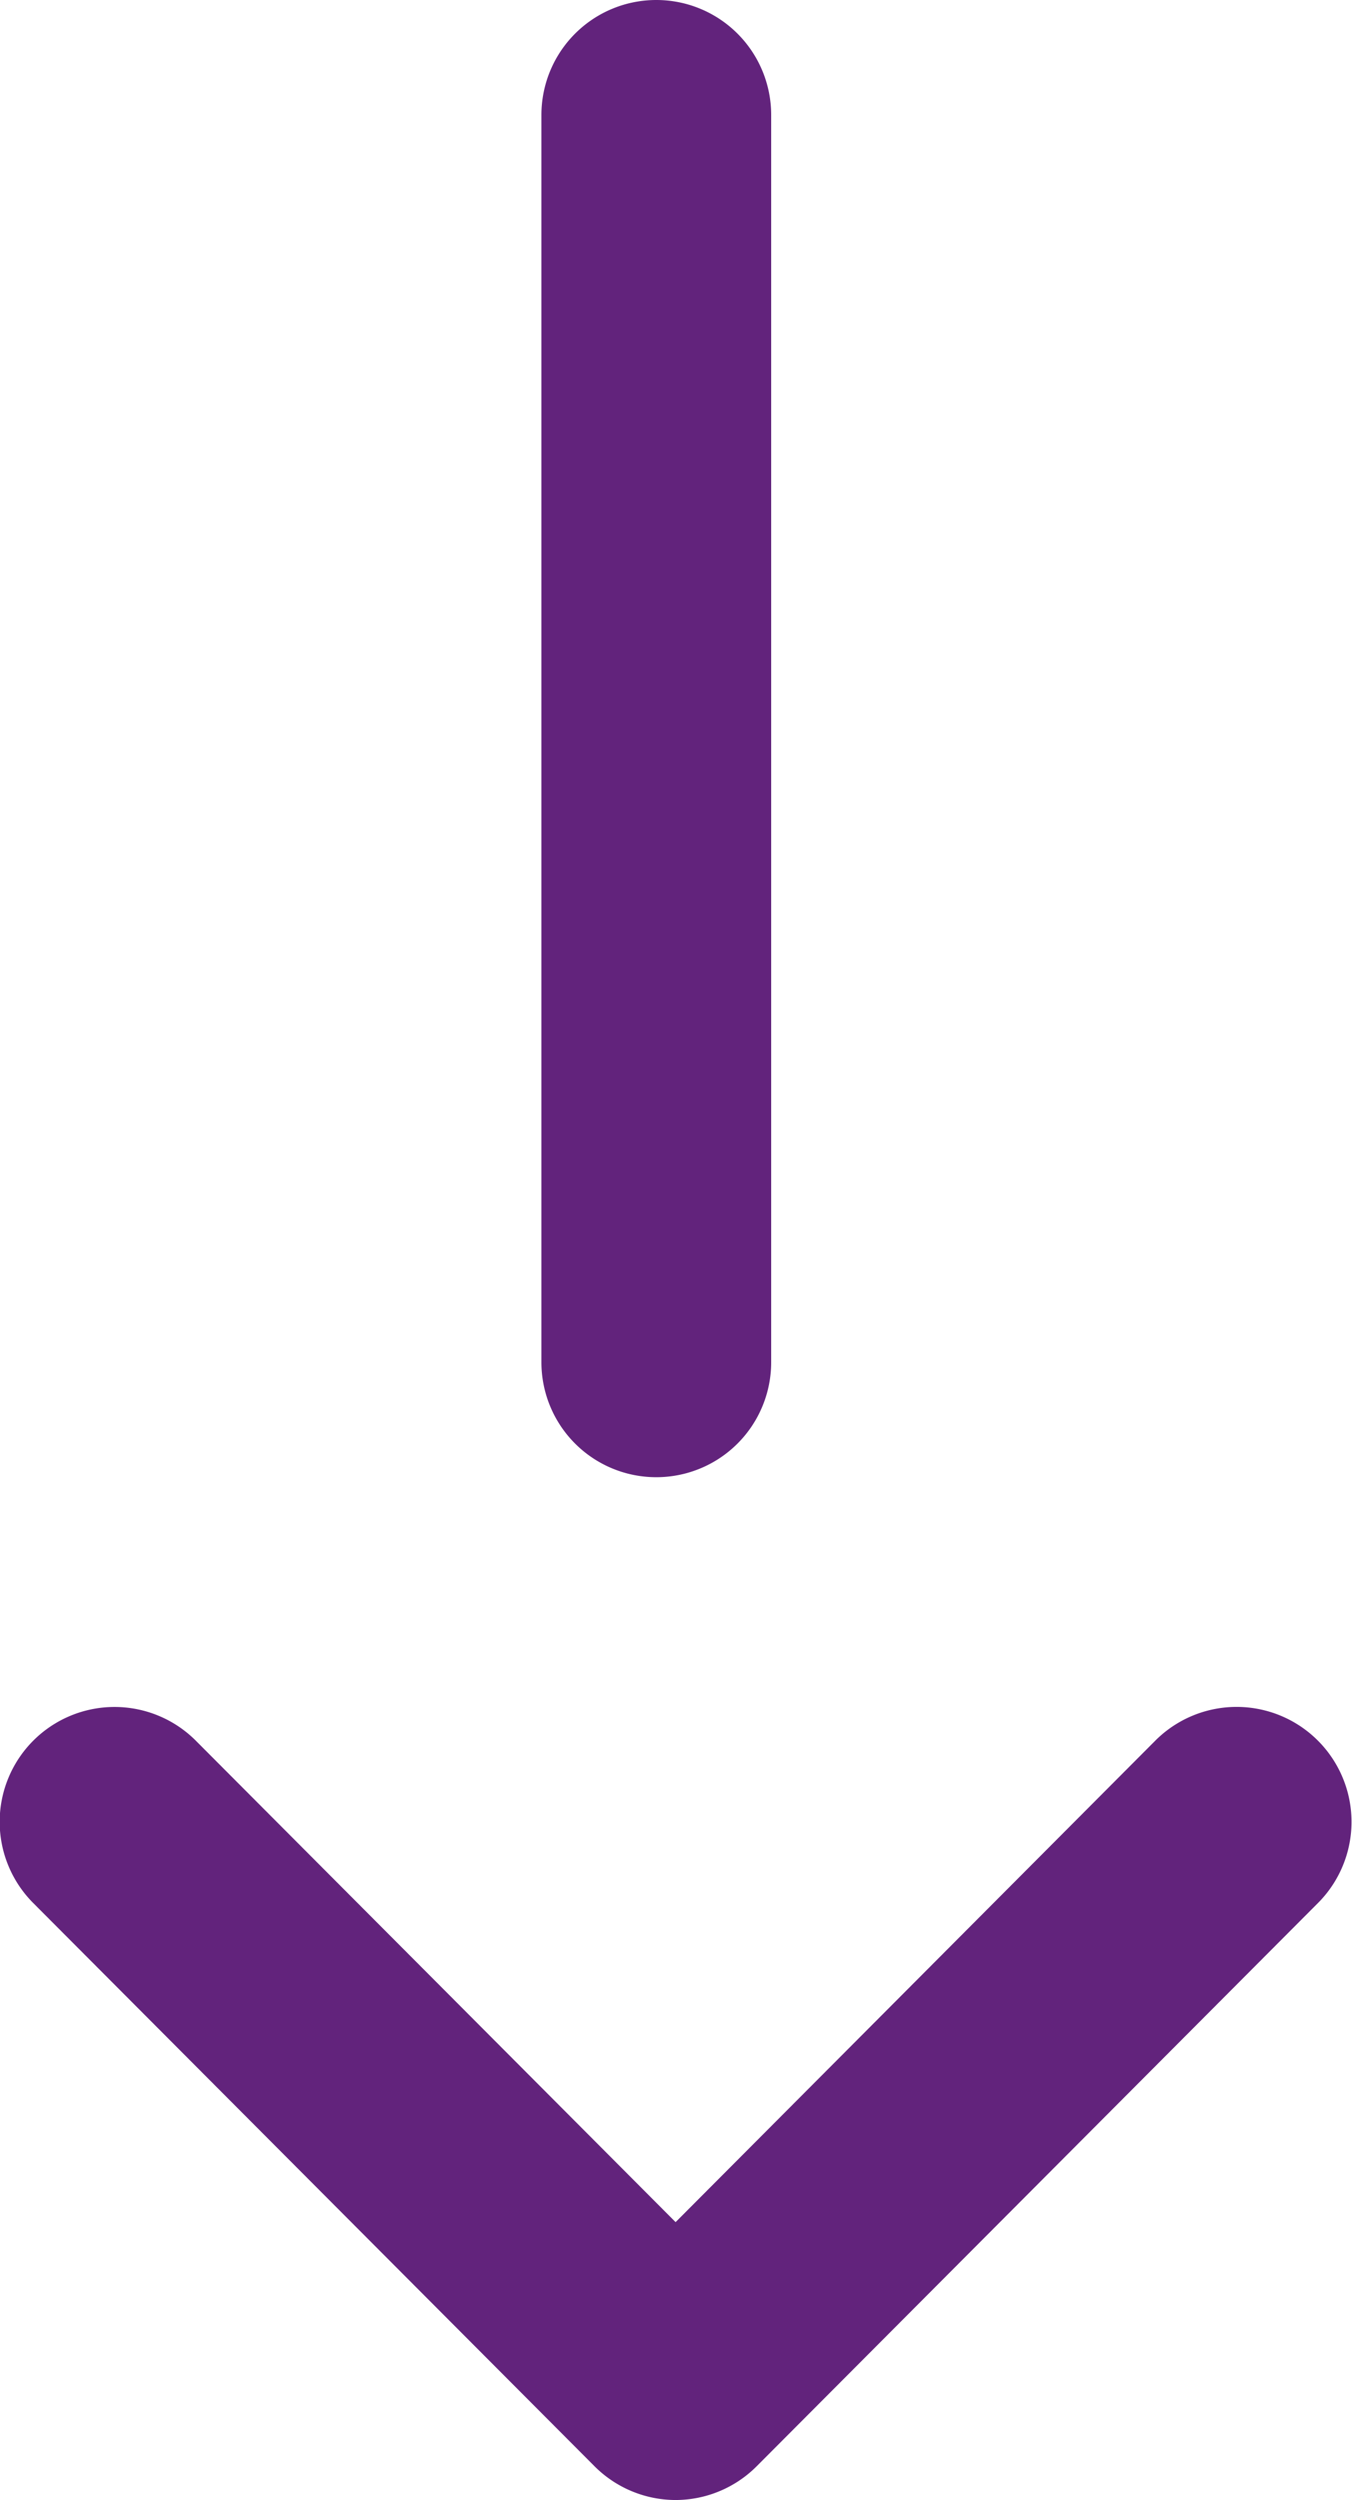
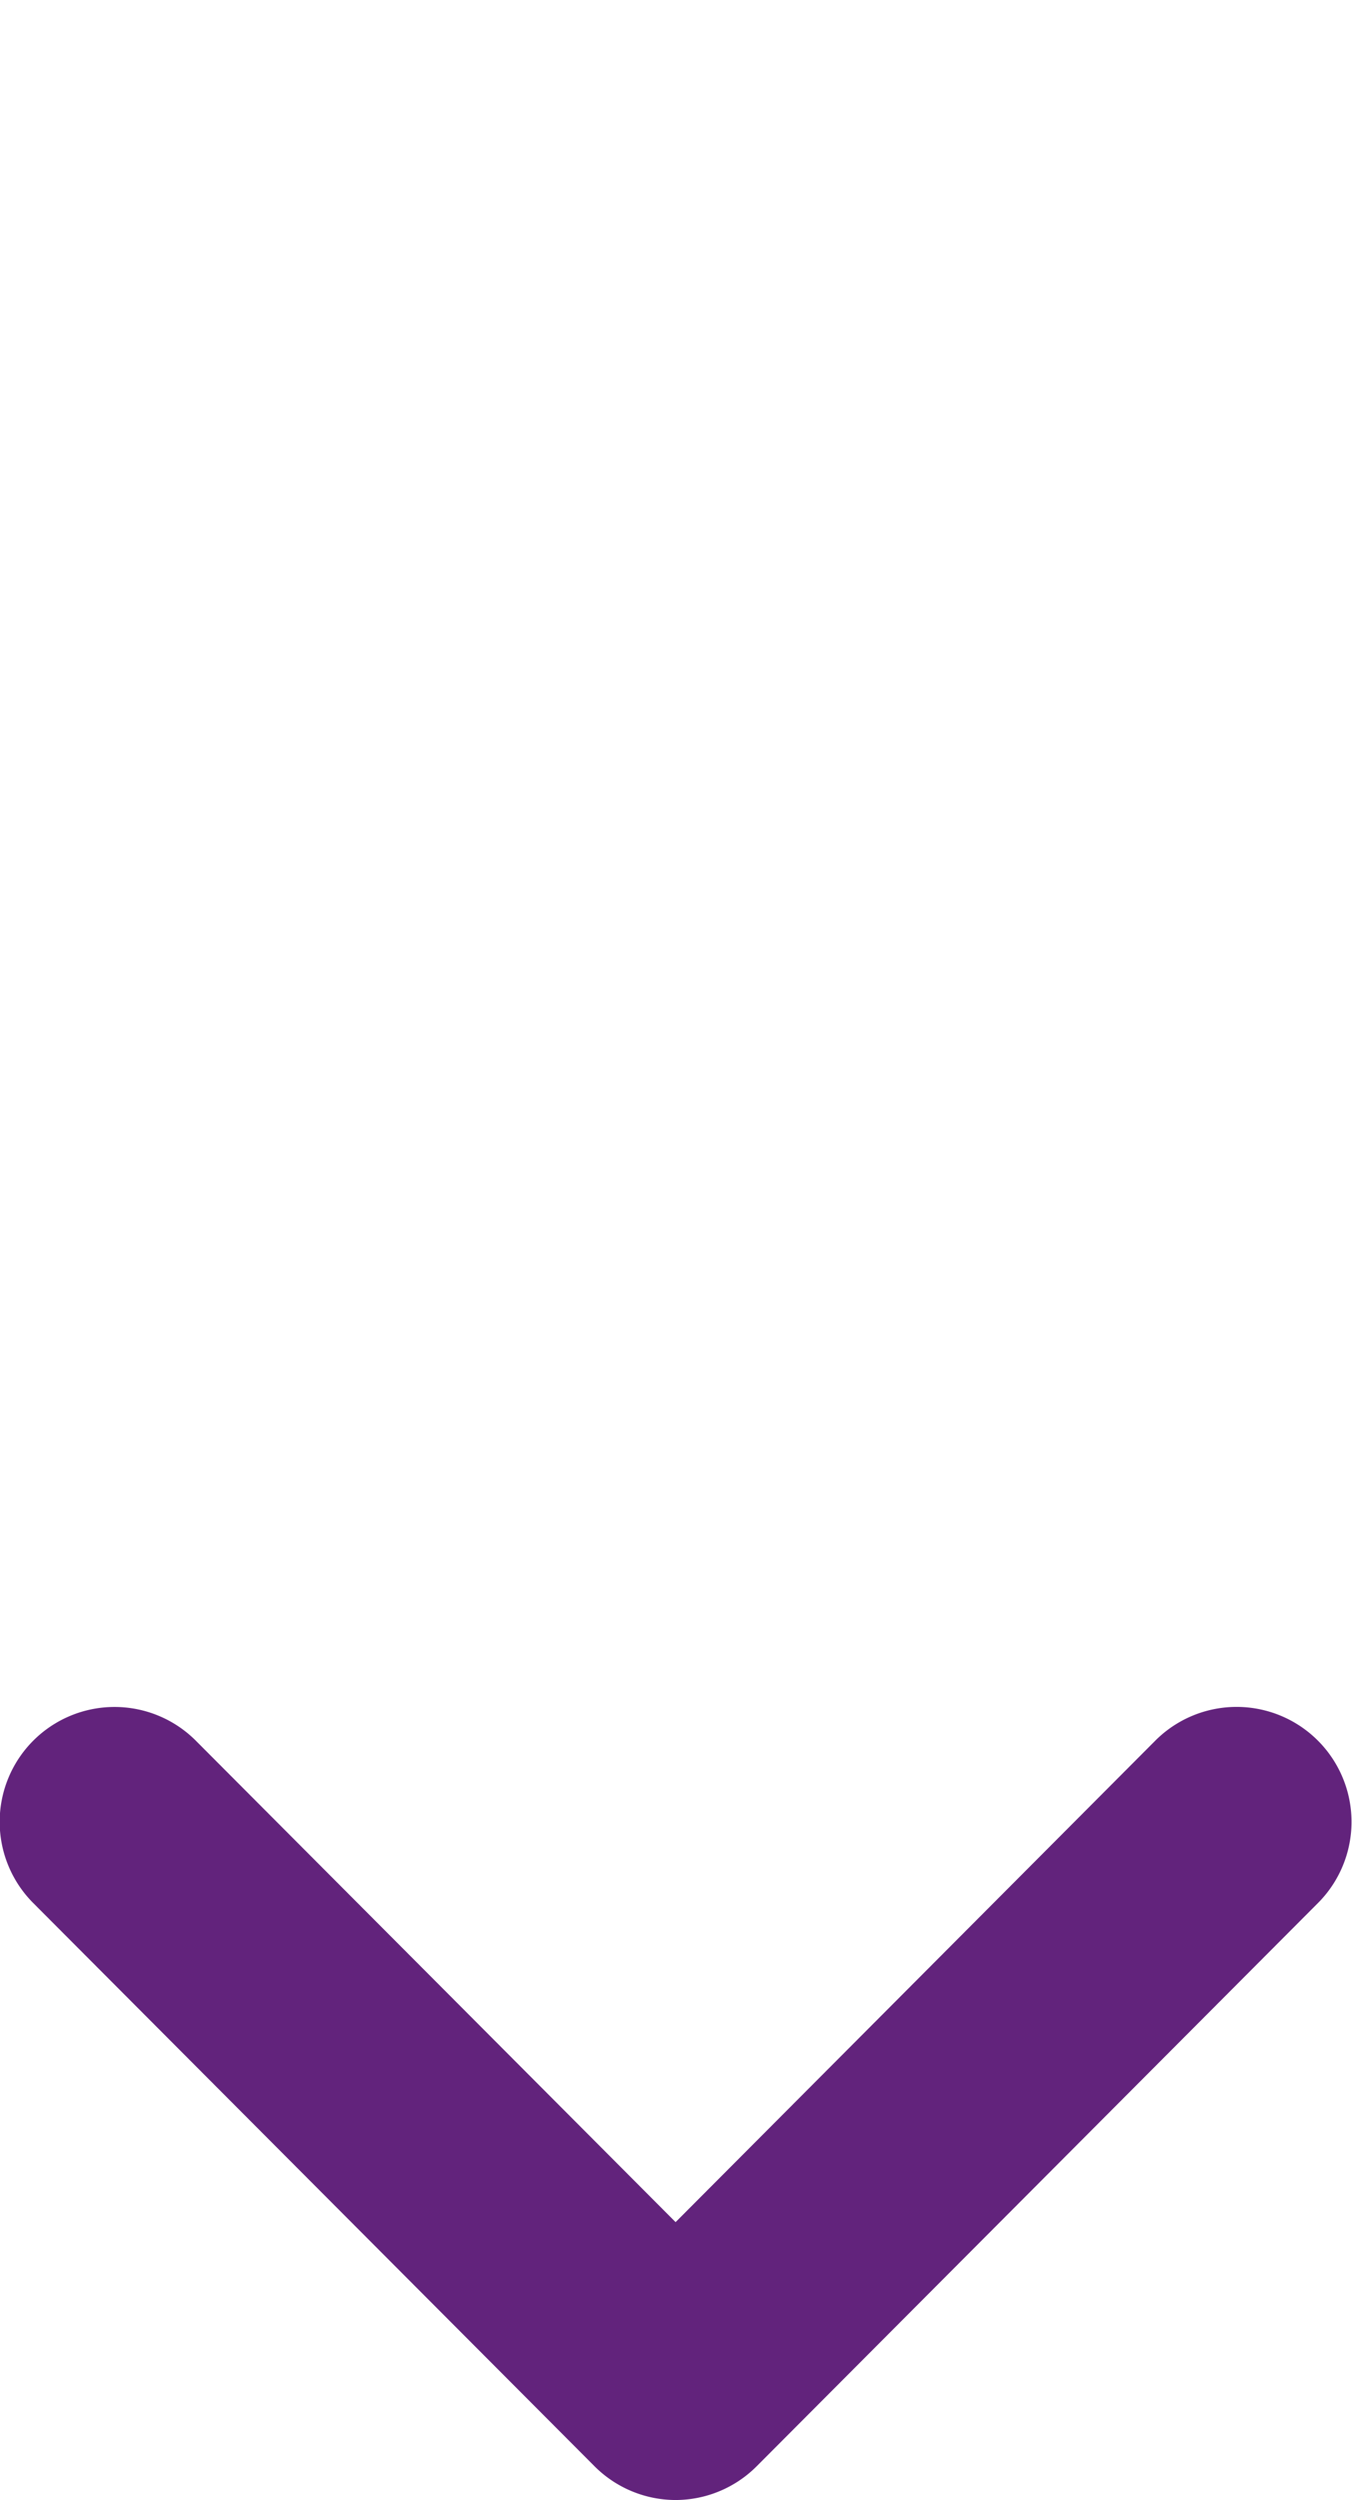
<svg xmlns="http://www.w3.org/2000/svg" width="11.769" height="21.754" viewBox="0 0 11.769 21.754">
  <g id="グループ_192" data-name="グループ 192" transform="translate(-176.787 -1078.736)">
    <path id="パス_570" data-name="パス 570" d="M5455.7-767.911a1,1,0,0,1-.708-.294l-4.885-4.9a1,1,0,0,1,0-1.414,1,1,0,0,1,1.414,0l4.177,4.19,4.176-4.19a1,1,0,0,1,1.415,0,1,1,0,0,1,0,1.414l-4.885,4.9A1,1,0,0,1,5455.7-767.911Z" transform="translate(-5273.03 1868.401)" fill="#62237c" />
-     <path id="パス_569" data-name="パス 569" d="M187.5,1267.319a1,1,0,0,1-1-1v-10.854a1,1,0,0,1,2,0v10.854A1,1,0,0,1,187.5,1267.319Z" transform="translate(-5 -175.729)" fill="#62237c" />
  </g>
</svg>